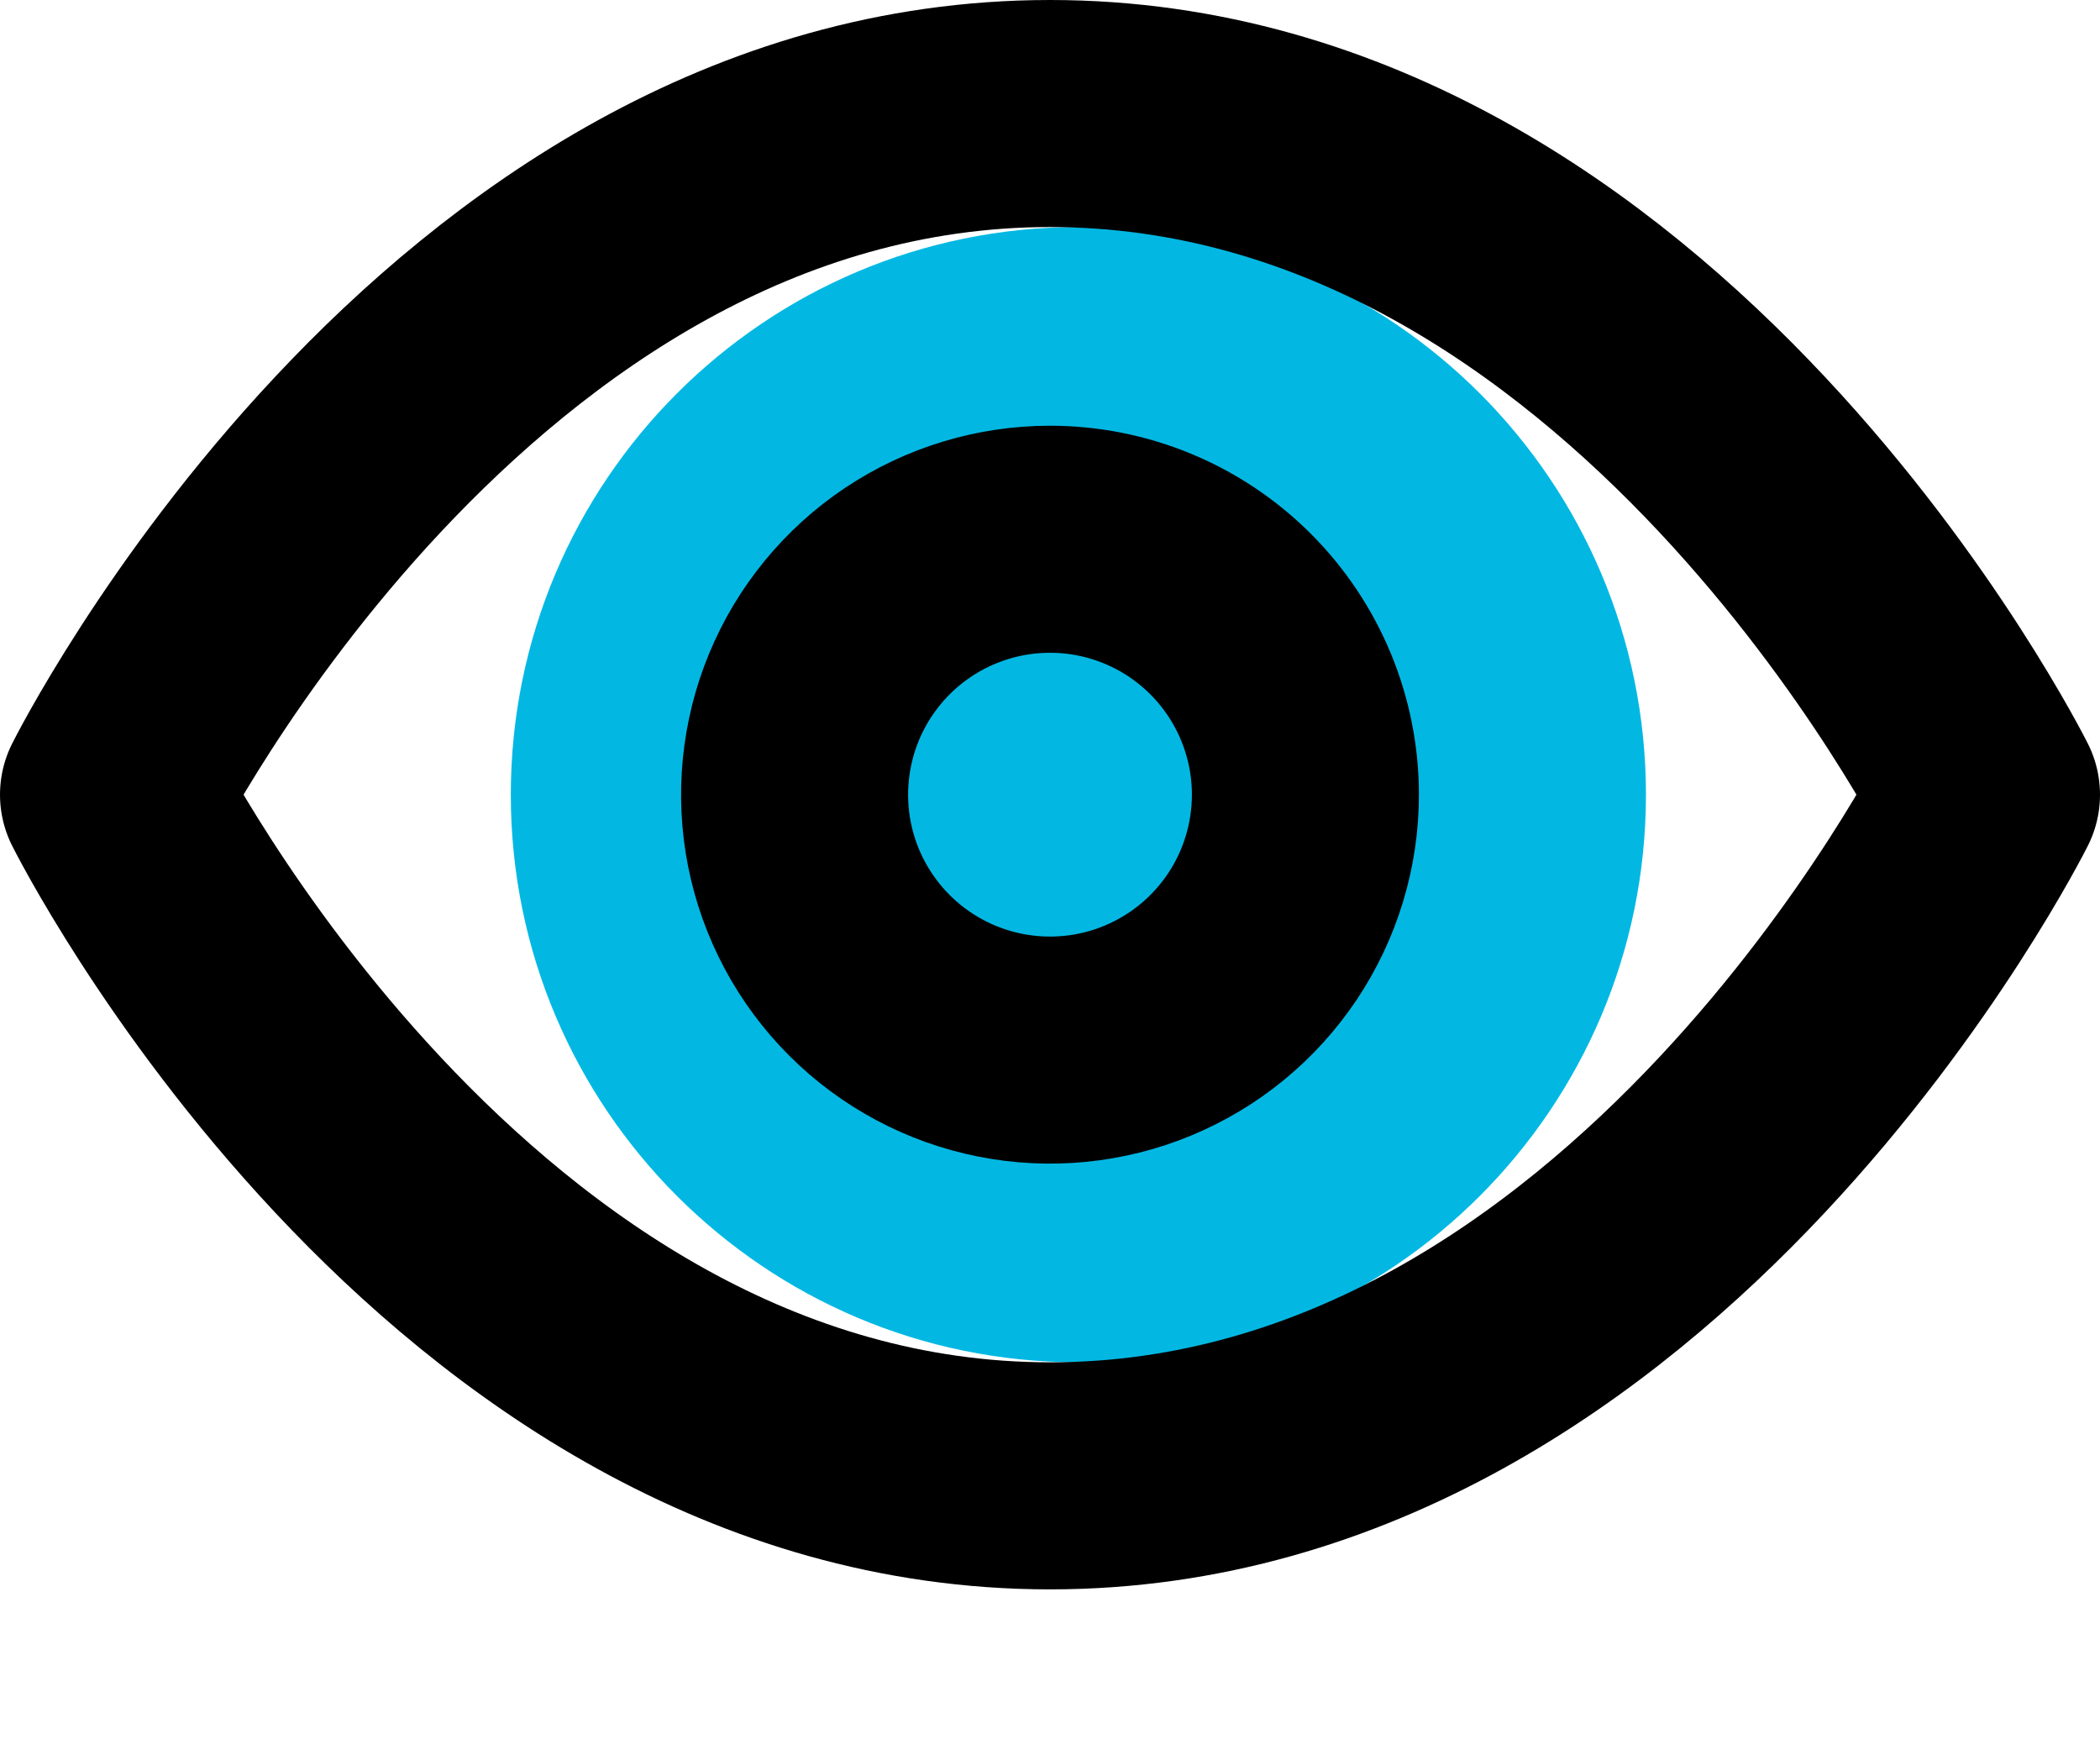
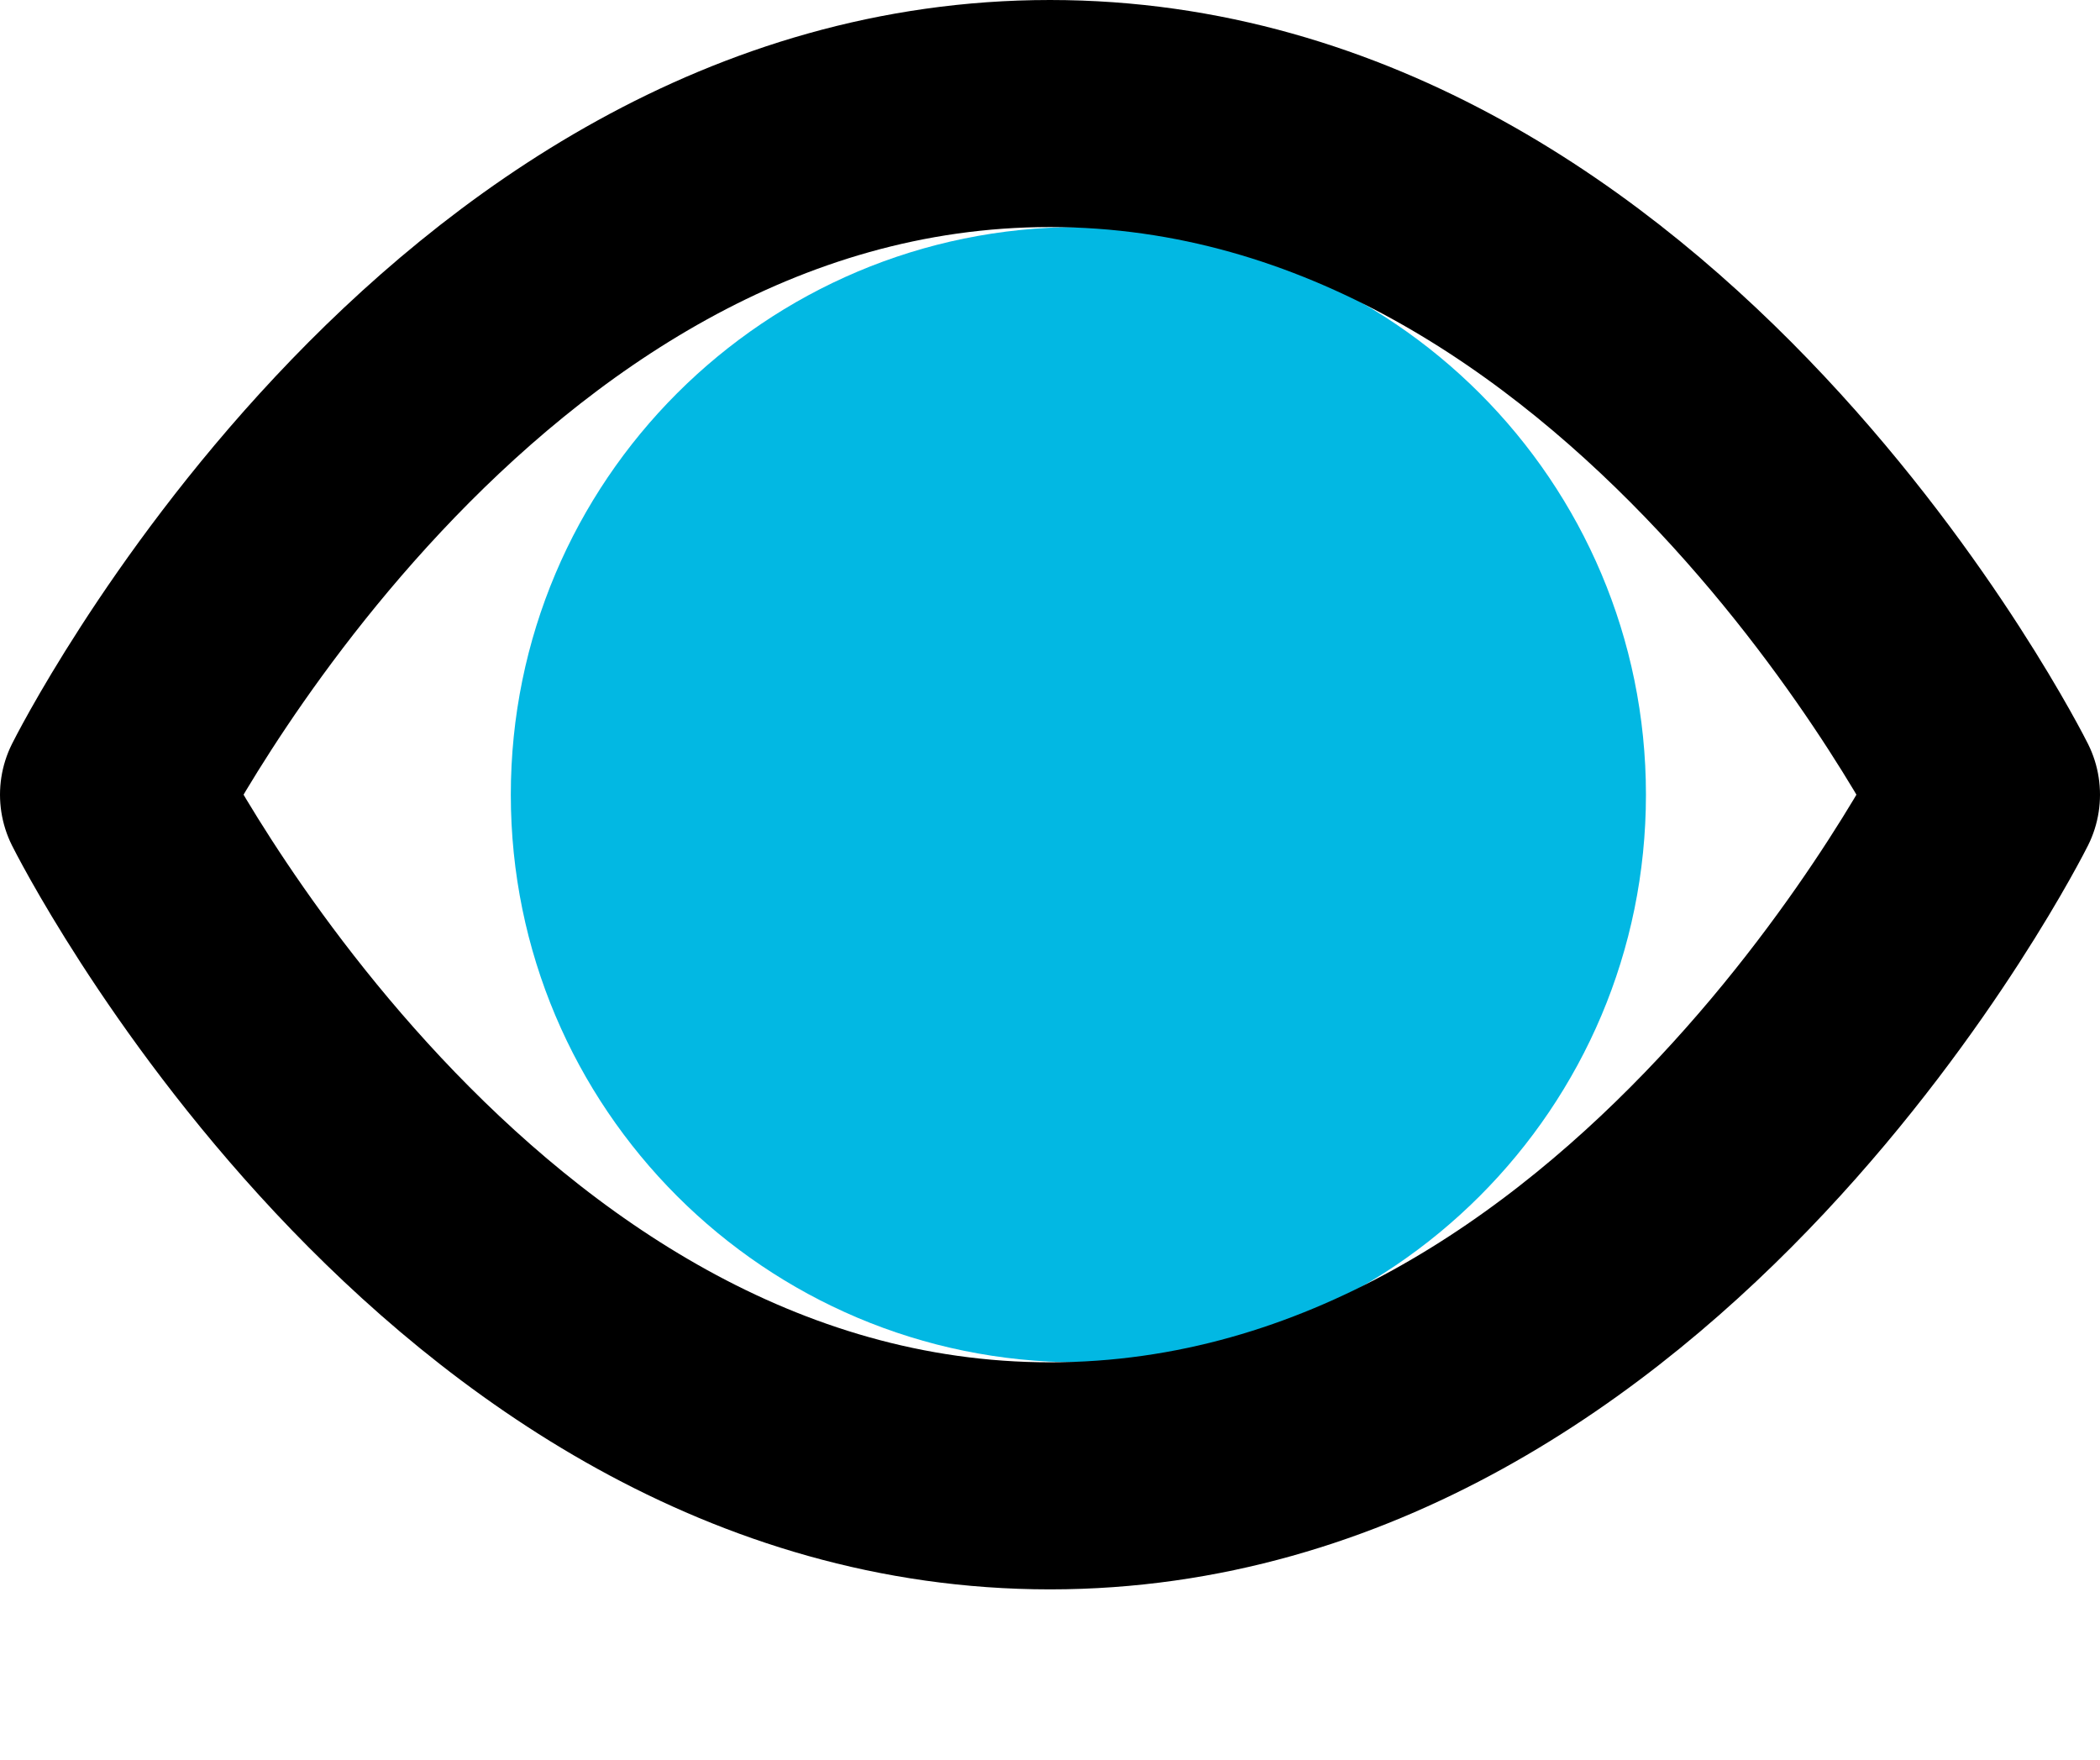
<svg xmlns="http://www.w3.org/2000/svg" width="37" height="31" viewBox="0 0 37 31" fill="none">
  <path d="M19 24C24.523 24 29 19.523 29 14C29 8.477 24.523 4 19 4C13.477 4 9 8.477 9 14C9 19.523 13.477 24 19 24Z" fill="#02B8E3" />
  <path d="M2 14C2 14 8 2 18.5 2C29 2 35 14 35 14C35 14 29 26 18.5 26C8 26 2 14 2 14Z" stroke="black" stroke-width="4" stroke-linecap="round" stroke-linejoin="round" />
-   <path d="M23 14C23 14.89 22.736 15.76 22.242 16.5C21.747 17.24 21.044 17.817 20.222 18.157C19.4 18.498 18.495 18.587 17.622 18.413C16.749 18.24 15.947 17.811 15.318 17.182C14.689 16.553 14.26 15.751 14.086 14.878C13.913 14.005 14.002 13.1 14.342 12.278C14.683 11.456 15.26 10.753 16 10.258C16.74 9.764 17.61 9.5 18.5 9.5C19.694 9.5 20.838 9.974 21.682 10.818C22.526 11.662 23 12.806 23 14Z" stroke="black" stroke-width="4" stroke-linecap="round" stroke-linejoin="round" />
</svg>